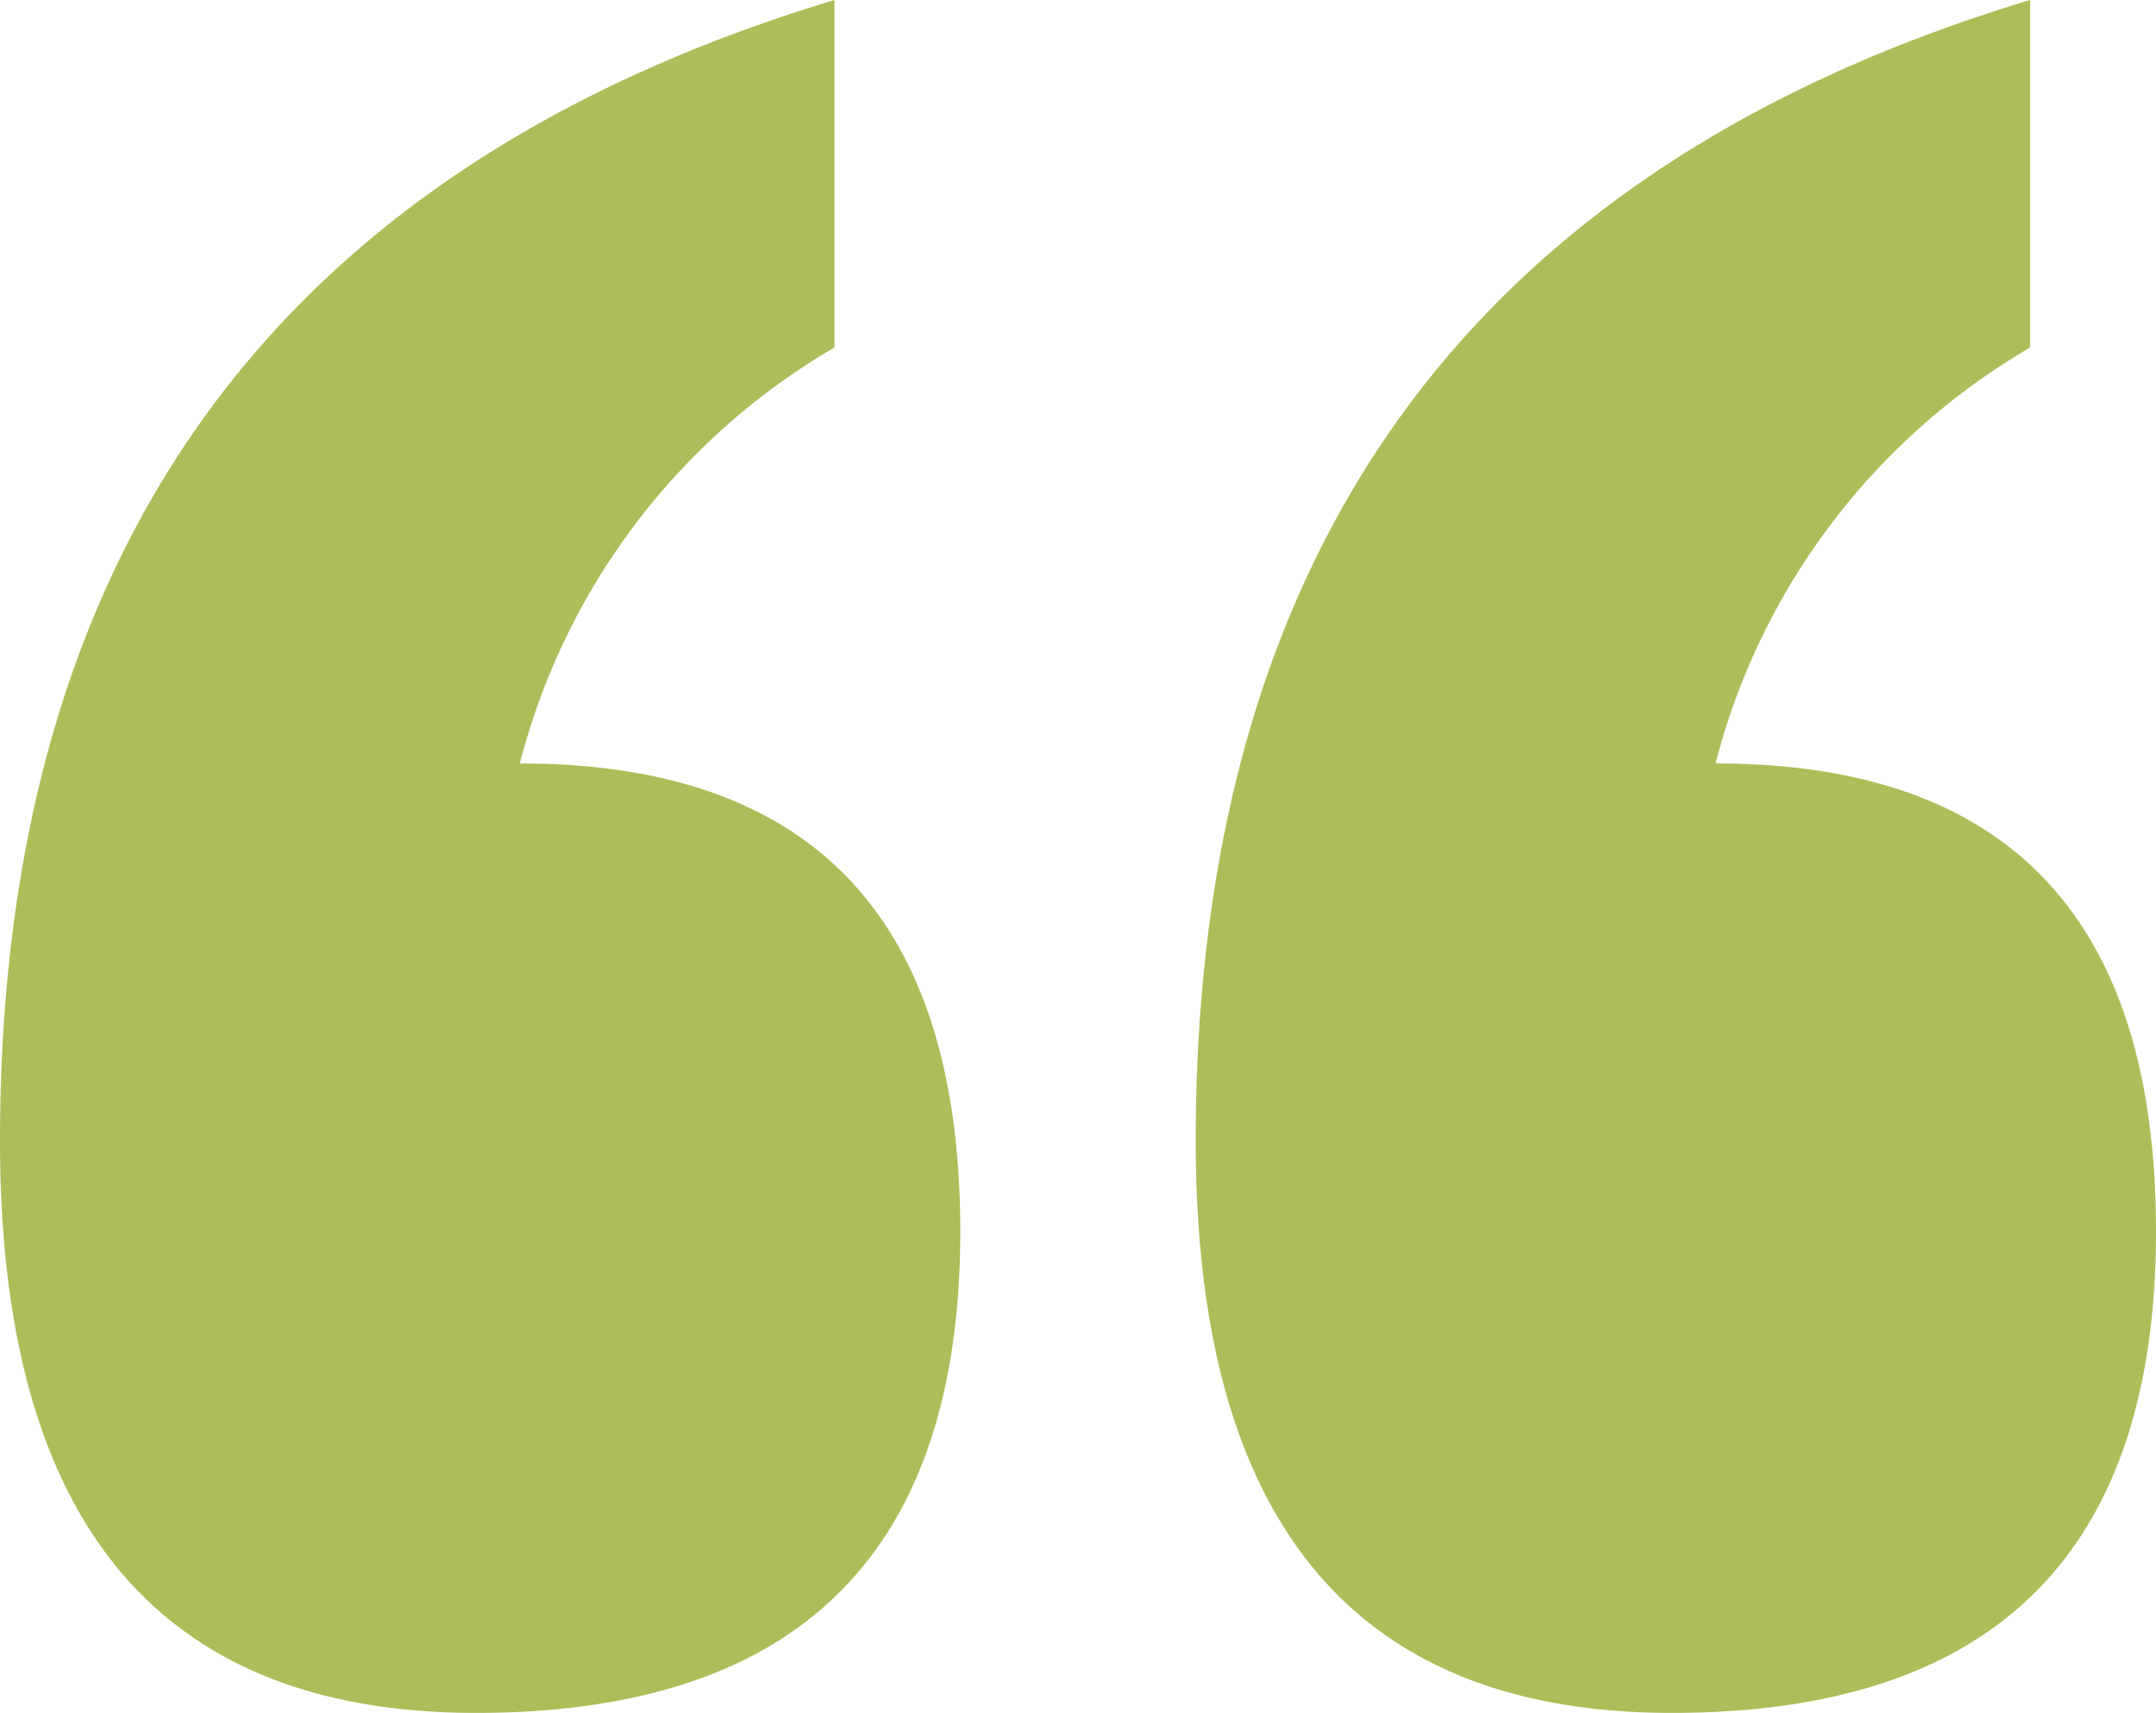
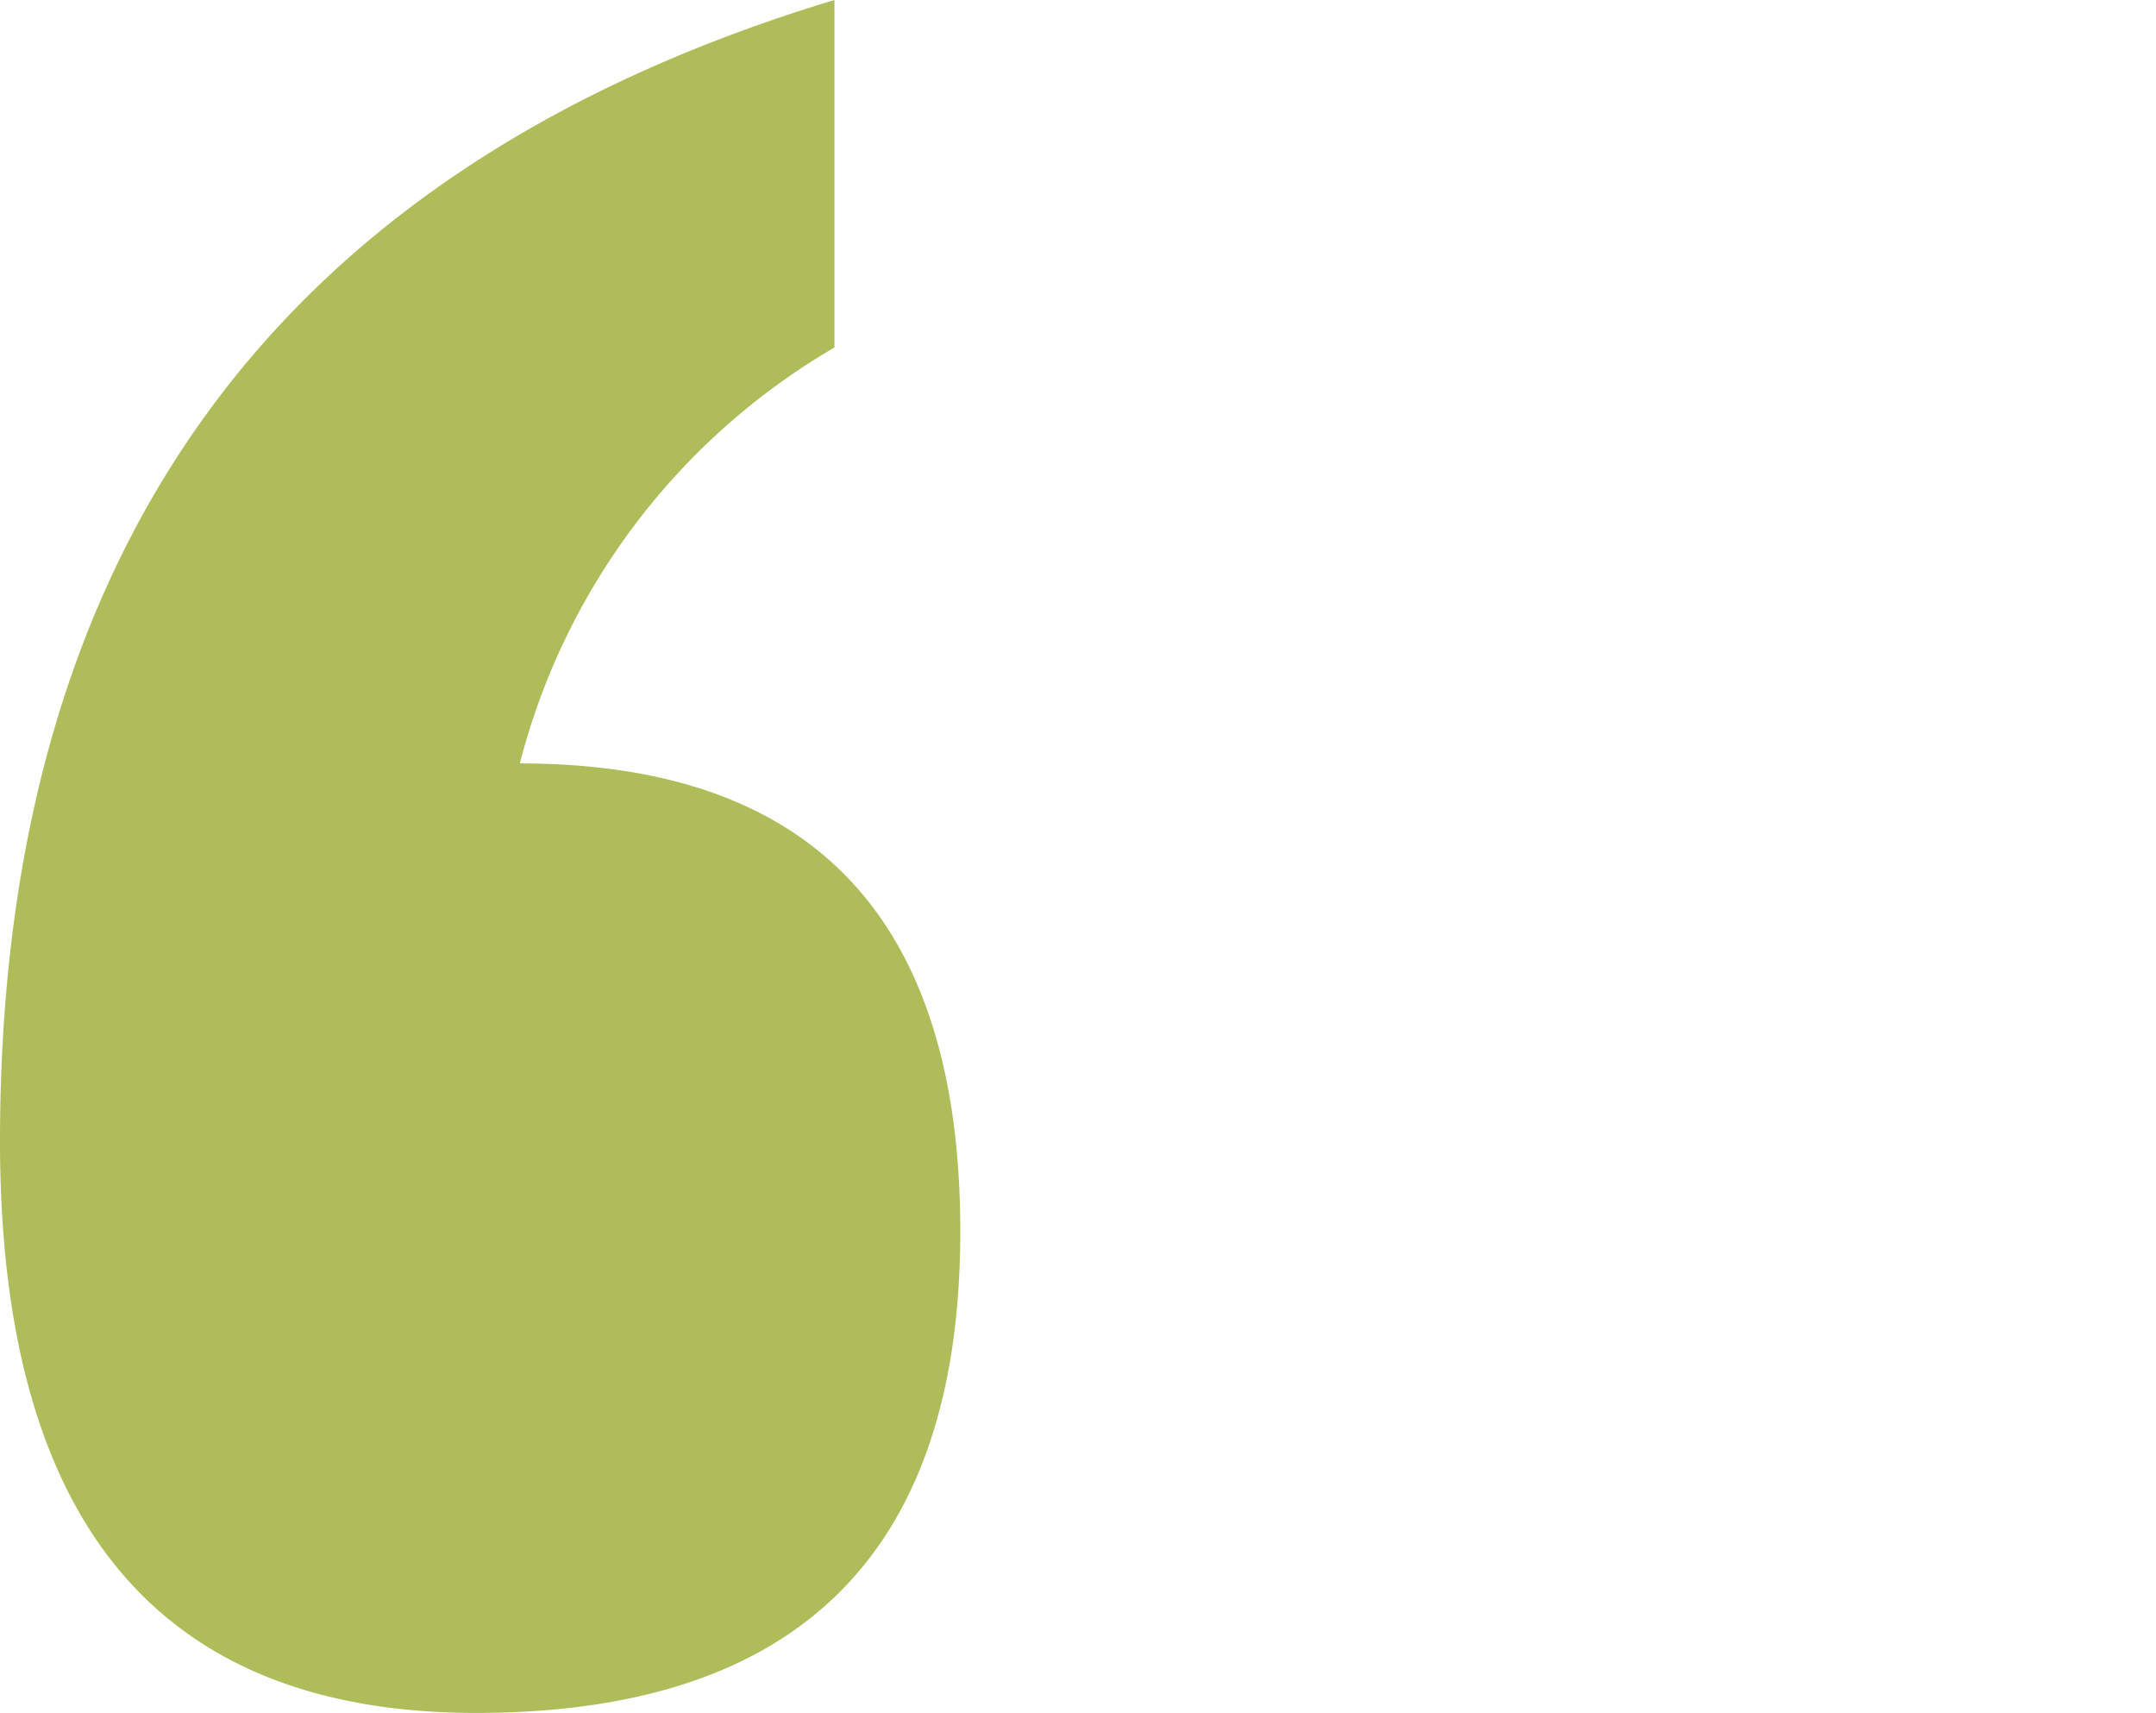
<svg xmlns="http://www.w3.org/2000/svg" viewBox="0 0 67.676 53.759">
-   <path d="M63.726,0V10.906A21.238,21.238,0,0,0,53.85,23.96q13.826,0,13.826,14.685,0,15.115-15.2,15.114-14.943,0-14.943-17.948Q37.533,7.902,63.726,0Z" fill="#aebd5a" />
  <path d="M26.193,0V10.906A21.238,21.238,0,0,0,16.317,23.96q13.826,0,13.826,14.685,0,15.115-15.2,15.114Q0,53.759,0,35.811,0,7.902,26.193,0Z" fill="#aebd5a" />
</svg>